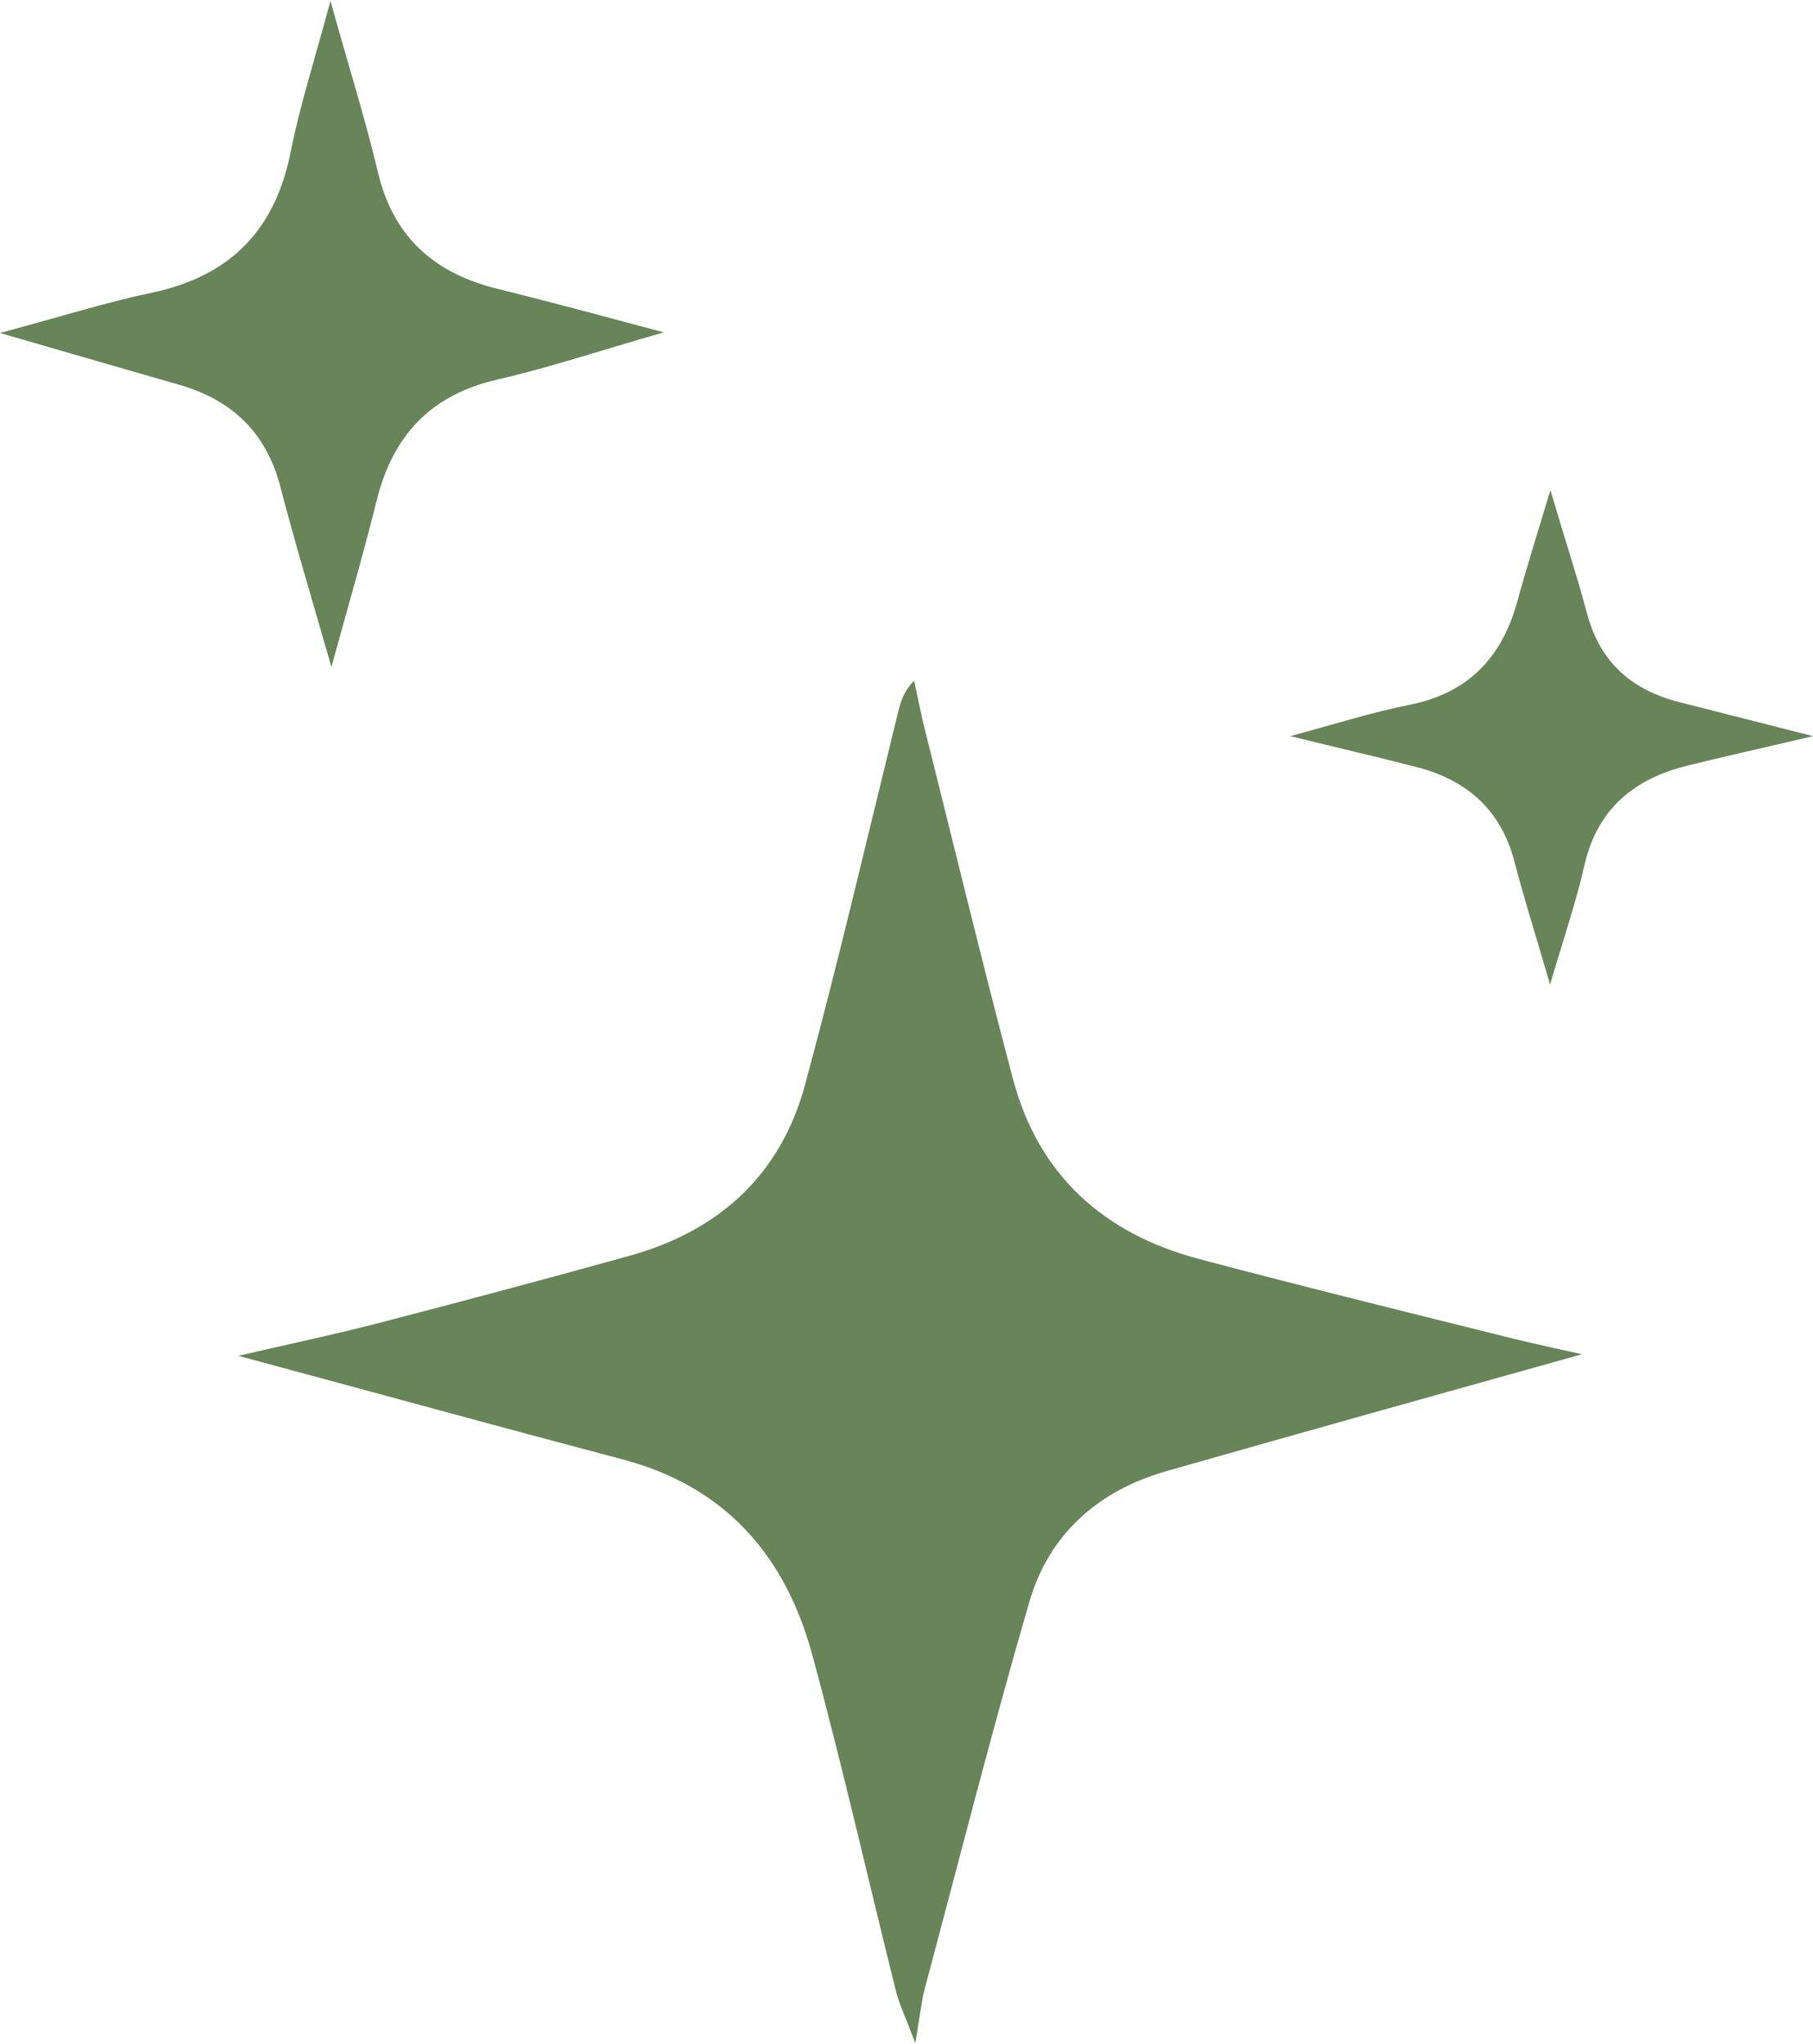
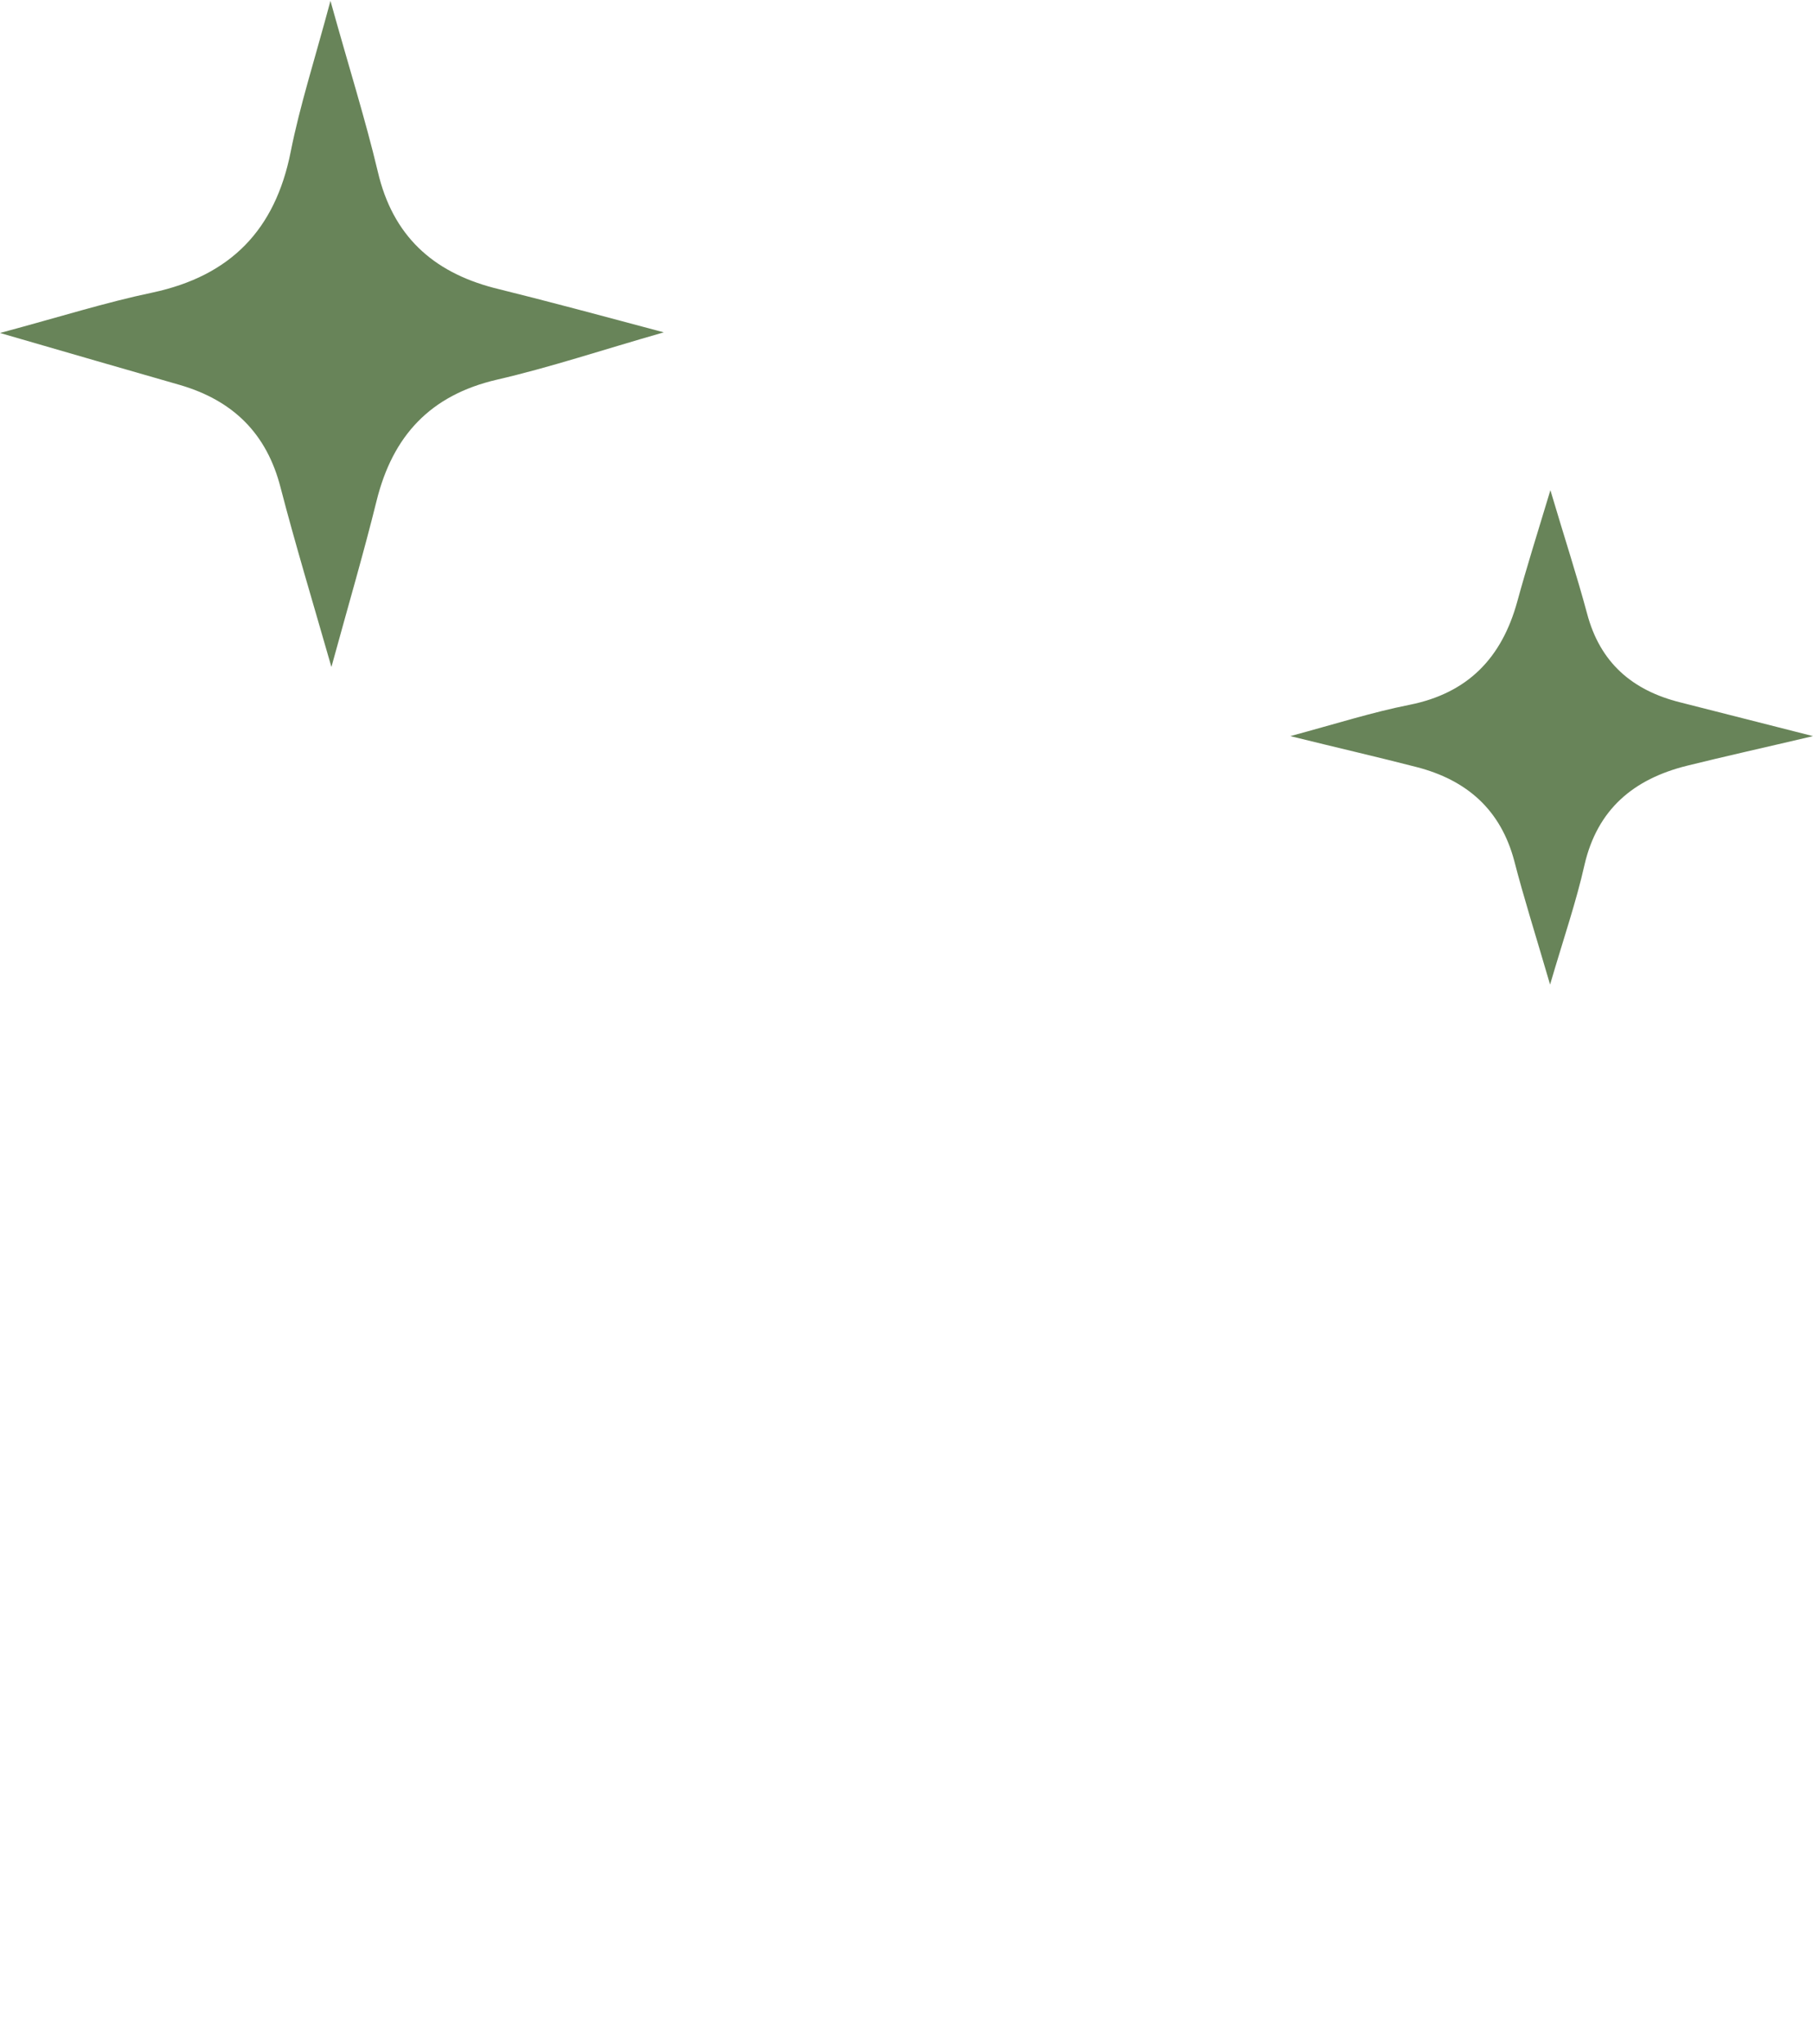
<svg xmlns="http://www.w3.org/2000/svg" fill="#000000" height="647" preserveAspectRatio="xMidYMid meet" version="1" viewBox="212.7 176.6 574.4 646.9" width="574" zoomAndPan="magnify">
  <g fill="#688459" id="change1_1">
-     <path d="M713.9,605.3c-42.9,12-87.4,24.4-131.9,37.1c-21.5,6.2-37,20-43.2,41.4c-11.8,40.6-22.2,81.6-33.1,122.4 c-1,3.8-1.4,7.7-3,17.3c-3.3-8.6-5-12.2-6-15.9c-8.9-35.6-17-71.5-26.6-106.9c-8.5-31.5-27.5-53.5-60.2-62.1 c-40.1-10.6-80.1-21.6-121.7-32.8c14.6-3.4,28.9-6.4,43-10c27-7,54-14.2,81-21.7c28.4-7.9,47.9-25.7,55.6-54.3 c10.4-38.5,19.5-77.4,29-116.1c0.9-3.7,1.5-7.5,5.5-11.8c1.1,4.9,2,9.8,3.2,14.6c9.3,37.2,18.3,74.4,28.1,111.5 c8.1,30.6,28.8,49.1,58.9,57.1c33.2,8.8,66.5,17,99.8,25.3C700.2,602.3,708,604,713.9,605.3z" />
    <path d="M423,281.6c-19.6,5.6-36,11.1-52.9,15c-21.1,4.9-33,17.8-38.1,38.4c-4,16.2-8.7,32.2-14.3,52.6 c-6.2-21.6-11.5-39.1-16.1-56.8c-4.4-17.2-15.1-27.6-31.8-32.5c-17.5-5-35-10.1-57.1-16.5c19-5.1,33.5-9.7,48.3-12.8 c24.8-5.3,38.9-19.9,43.8-44.6c2.9-14.6,7.5-28.8,12.6-47.8c5.8,20.9,11,37.3,15,54.1c4.7,20.2,17.3,31.7,36.7,36.8 C386.1,271.7,402.8,276.2,423,281.6z" />
    <path d="M703.8,488.2c-4.7-16.1-8.3-27.4-11.3-39c-4.3-16.4-15.1-25.8-31-29.9c-12-3.1-24.2-5.9-40-9.8 c14.8-4,26.1-7.6,37.7-9.9c18.6-3.7,29.3-14.9,34.2-32.7c2.9-10.6,6.2-21.1,10.5-35.3c4.6,15.5,8.4,27.1,11.6,39 c4.1,15.6,14.3,24.4,29.5,28.2c13,3.3,26,6.6,42.1,10.7c-15.7,3.7-27.9,6.4-40,9.4c-16.8,4.2-28.3,13.7-32.4,31.4 C712.1,461.9,708.2,473.2,703.8,488.2z" />
  </g>
</svg>